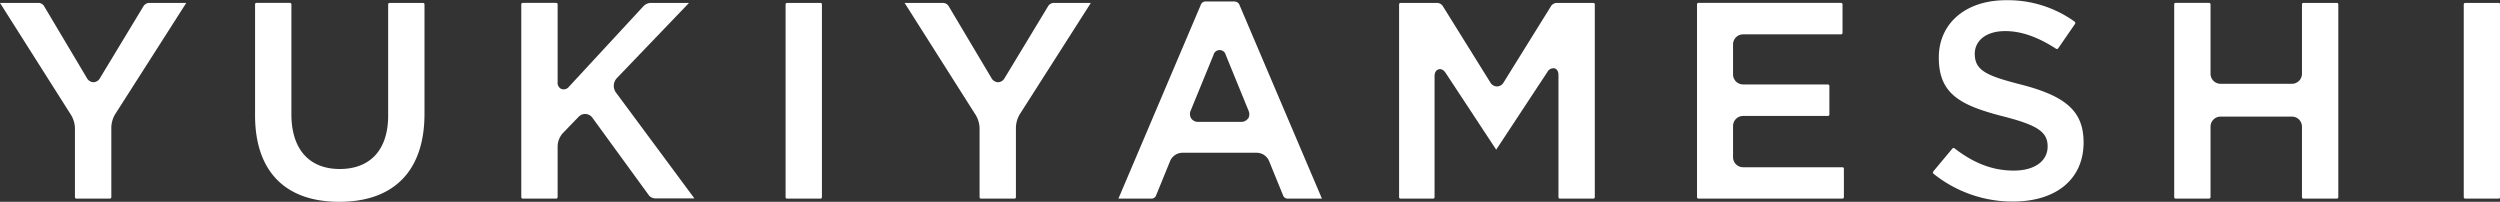
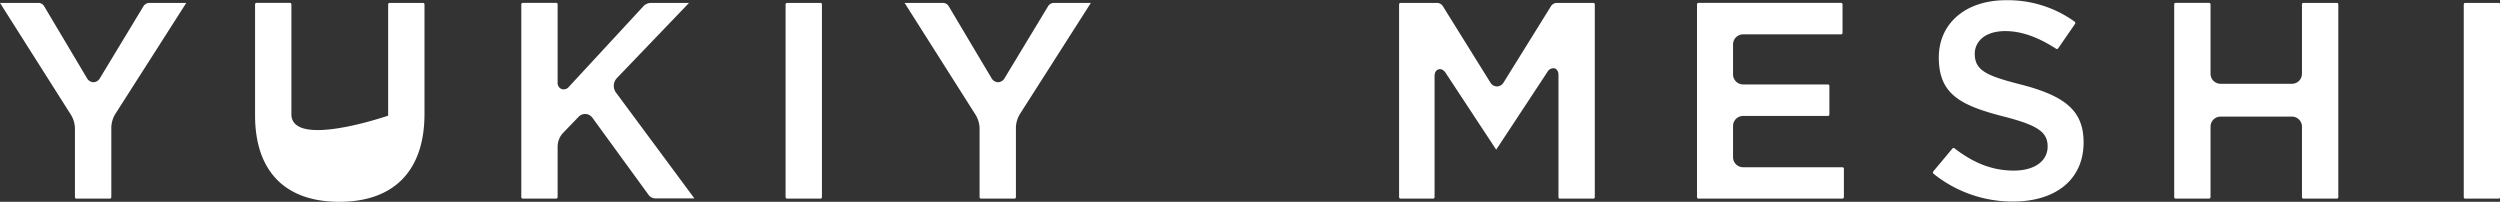
<svg xmlns="http://www.w3.org/2000/svg" viewBox="0 0 582.11 46.99">
  <rect x="0" y="0" width="582.11" height="46.99" fill="#333333" stroke="none" />
  <defs>
    <style>.cls-1{fill:#FFFFFF;}</style>
  </defs>
  <title>アセット 3</title>
  <g id="レイヤー_2" data-name="レイヤー 2">
    <g id="レイヤー_1-2" data-name="レイヤー 1">
      <path class="cls-1" d="M33.47,1.34,23.3,18.15a1.81,1.81,0,0,1-1.54,1h0a1.83,1.83,0,0,1-1.54-1l-10-16.8A1.61,1.61,0,0,0,9.07.68H0L16.58,26.83a6.33,6.33,0,0,1,.87,3V45.91a.34.34,0,0,0,.34.34h7.79a.34.34,0,0,0,.34-.34V29.63a6.4,6.4,0,0,1,.87-3L43.37.68H34.65a1.69,1.69,0,0,0-1.18.66" />
      <path class="cls-1" d="M143.62,18.2,160.43.68h-9a2.53,2.53,0,0,0-1.51.66L132.49,20.18a1.56,1.56,0,0,1-1.74.55,1.54,1.54,0,0,1-.91-1.59V1a.33.33,0,0,0-.33-.33h-7.79a.34.34,0,0,0-.34.33v44.9a.34.34,0,0,0,.34.34h7.79a.34.34,0,0,0,.33-.34V34a4.8,4.8,0,0,1,1.21-3l3.65-3.78a2.13,2.13,0,0,1,1.54-.68h.14a2.14,2.14,0,0,1,1.57.89l13.17,18.09a2,2,0,0,0,1.32.67h9.24L143.41,21.53a2.64,2.64,0,0,1,.21-3.33" />
      <path class="cls-1" d="M244.11,1.34,233.94,18.15a1.82,1.82,0,0,1-1.55,1h0a1.86,1.86,0,0,1-1.55-1l-10-16.8A1.63,1.63,0,0,0,219.7.68h-9.07l16.59,26.15a6.33,6.33,0,0,1,.87,3V45.91a.34.34,0,0,0,.34.34h7.79a.34.34,0,0,0,.33-.34V29.63a6.41,6.41,0,0,1,.88-3L254,.68h-8.72a1.65,1.65,0,0,0-1.17.66" />
-       <path class="cls-1" d="M287.6.34h-7a1.2,1.2,0,0,0-.93.62L260.42,46.24h7.81a1.15,1.15,0,0,0,.91-.62l3.34-8.19a3.16,3.16,0,0,1,2.77-1.86H292.7a3.16,3.16,0,0,1,2.77,1.86l3.34,8.19a1.15,1.15,0,0,0,.91.62h8.08L288.54,1a1.21,1.21,0,0,0-.94-.62m3,27.2a1.92,1.92,0,0,1-1.63.8H279a1.92,1.92,0,0,1-1.63-.8,1.94,1.94,0,0,1-.13-1.82l5.31-12.95a1.47,1.47,0,0,1,2.87,0l5.31,13a1.94,1.94,0,0,1-.13,1.82" />
      <path class="cls-1" d="M371,.68h-8.6a1.71,1.71,0,0,0-1.2.66L350.11,19.19a1.83,1.83,0,0,1-1.55.94h0a1.83,1.83,0,0,1-1.55-.94L335.9,1.34a1.67,1.67,0,0,0-1.19-.66h-8.6a.34.34,0,0,0-.34.33v44.9a.34.34,0,0,0,.34.34h7.58a.34.34,0,0,0,.34-.34V17.73c0-1.13.58-1.47.93-1.58s1-.13,1.64.81l11.78,17.89a.1.1,0,0,1,0,0l0,0,11.92-18.09a1.57,1.57,0,0,1,1.3-.86,1.18,1.18,0,0,1,.35,0c.34.1.93.45.93,1.58V45.91a.34.34,0,0,0,.33.34H371a.34.34,0,0,0,.34-.34V1A.34.34,0,0,0,371,.68" />
      <path class="cls-1" d="M429,38.94H405.87a2.34,2.34,0,0,1-2.34-2.34V29.29A2.34,2.34,0,0,1,405.87,27h19.75a.34.34,0,0,0,.34-.34V20a.34.34,0,0,0-.34-.34H405.87a2.34,2.34,0,0,1-2.34-2.34v-7A2.34,2.34,0,0,1,405.87,8h22.81a.34.34,0,0,0,.34-.33V1a.34.34,0,0,0-.34-.33H395.47a.33.33,0,0,0-.33.33v44.9a.34.34,0,0,0,.33.34H429a.34.34,0,0,0,.34-.34V39.28a.34.34,0,0,0-.34-.34" />
      <path class="cls-1" d="M544.14.68h-7.79A.33.33,0,0,0,536,1V17.17a2.34,2.34,0,0,1-2.34,2.34H517.05a2.34,2.34,0,0,1-2.34-2.34V1a.33.33,0,0,0-.33-.33h-7.8a.33.33,0,0,0-.33.33v44.9a.34.34,0,0,0,.33.34h7.8a.34.34,0,0,0,.33-.34V29.49a2.34,2.34,0,0,1,2.34-2.34h16.63A2.34,2.34,0,0,1,536,29.49V45.91a.34.34,0,0,0,.33.34h7.79a.34.34,0,0,0,.34-.34V1a.34.34,0,0,0-.34-.33" />
      <path class="cls-1" d="M581.78.68H574a.33.33,0,0,0-.33.33v44.9a.34.34,0,0,0,.33.34h7.8a.34.34,0,0,0,.33-.34V1a.33.33,0,0,0-.33-.33" />
-       <path class="cls-1" d="M98.5.68H90.71a.33.33,0,0,0-.33.33V26.93c0,7.89-4.11,12.42-11.27,12.42S67.85,34.7,67.85,26.59V1a.34.34,0,0,0-.34-.33H59.72a.33.33,0,0,0-.33.33V26.86c0,13,7,20.13,19.59,20.13,12.8,0,19.86-7.27,19.86-20.47V1A.34.34,0,0,0,98.5.68" />
+       <path class="cls-1" d="M98.5.68H90.71a.33.33,0,0,0-.33.33V26.93S67.85,34.7,67.85,26.59V1a.34.34,0,0,0-.34-.33H59.72a.33.33,0,0,0-.33.33V26.86c0,13,7,20.13,19.59,20.13,12.8,0,19.86-7.27,19.86-20.47V1A.34.34,0,0,0,98.5.68" />
      <path class="cls-1" d="M191.05.68h-7.79a.34.34,0,0,0-.34.33v44.9a.34.34,0,0,0,.34.34h7.79a.34.34,0,0,0,.33-.34V1a.33.33,0,0,0-.33-.33" />
      <path class="cls-1" d="M450.15,40.41a29.41,29.41,0,0,0,18.53,6.52c10.16,0,16.47-5.27,16.47-13.75,0-7.11-3.89-10.71-14.34-13.43-8-2.05-11-3.21-11-7.23,0-2.7,2.2-5.28,7.12-5.28,3.66,0,7.52,1.34,11.8,4.1a.36.36,0,0,0,.5-.08l3.92-5.68a.41.41,0,0,0-.07-.53,26.62,26.62,0,0,0-16-5c-9.36,0-15.64,5.36-15.64,13.34,0,8.41,4.84,11.11,15,13.71,8,2.05,10.34,3.62,10.34,7s-3,5.62-7.87,5.62-9.2-1.64-13.77-5.15a.37.37,0,0,0-.52,0l-4.47,5.35a.38.38,0,0,0-.08.27.21.21,0,0,0,.1.21" />
    </g>
  </g>
</svg>